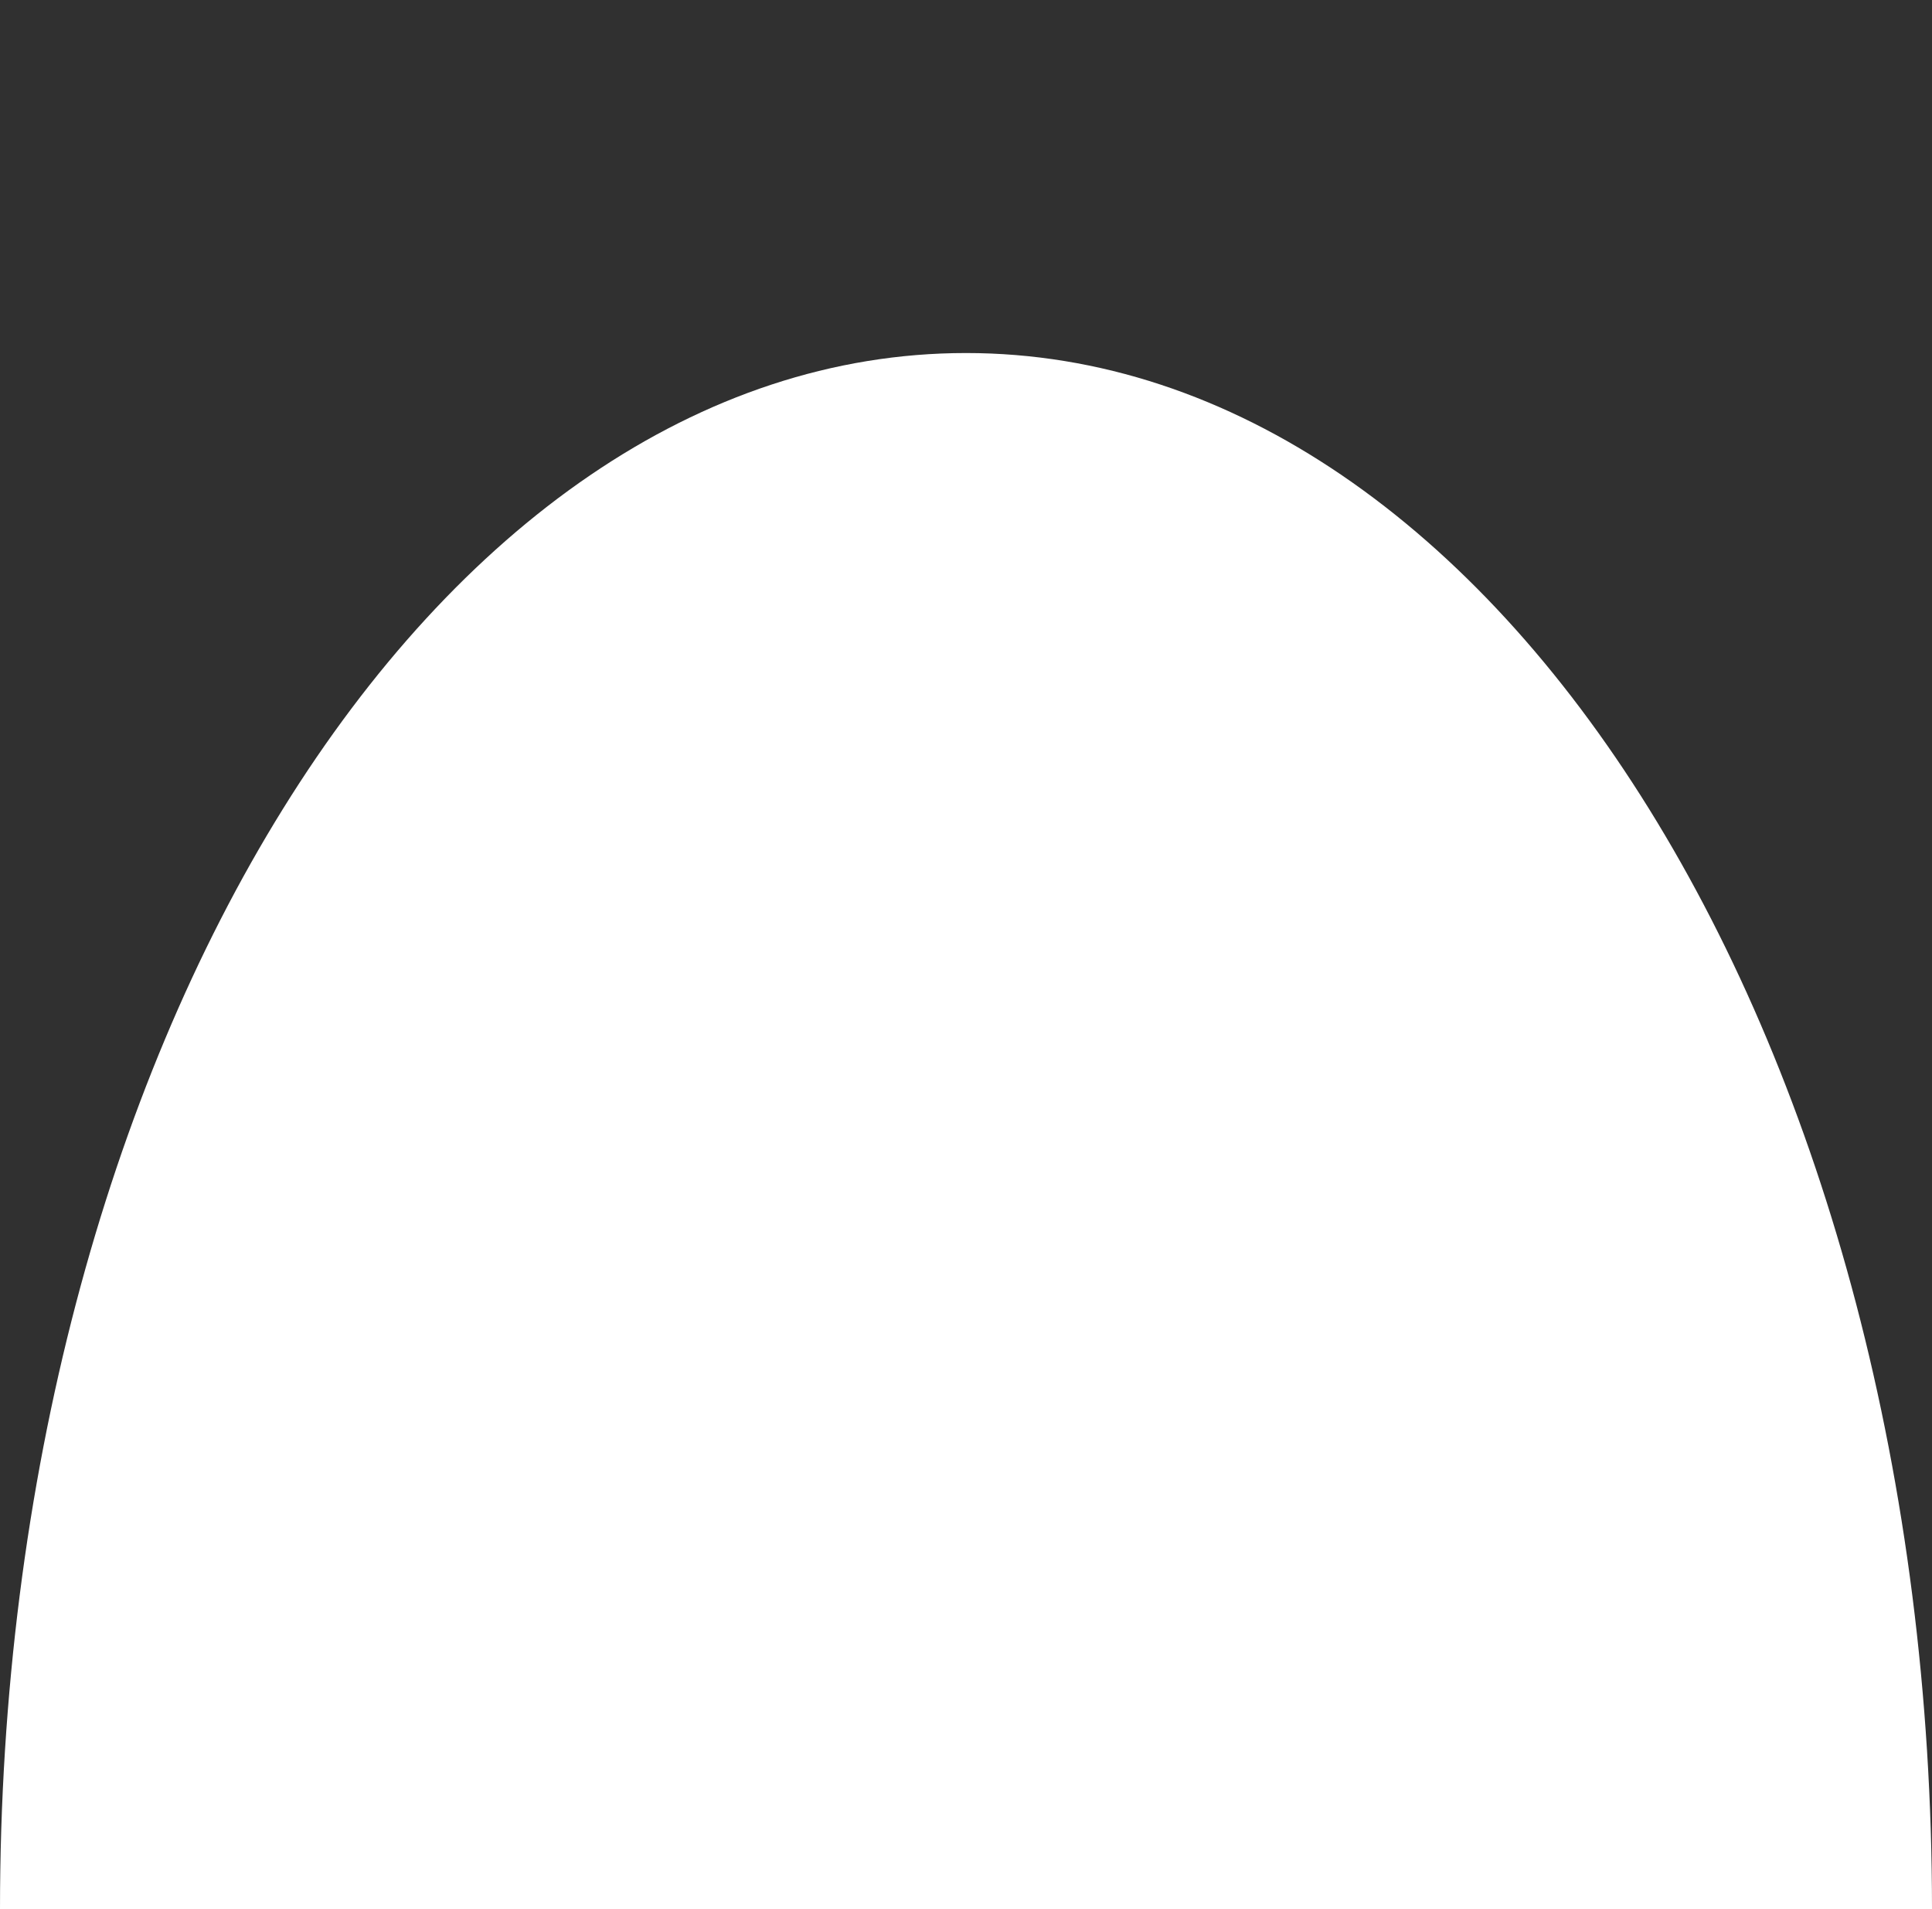
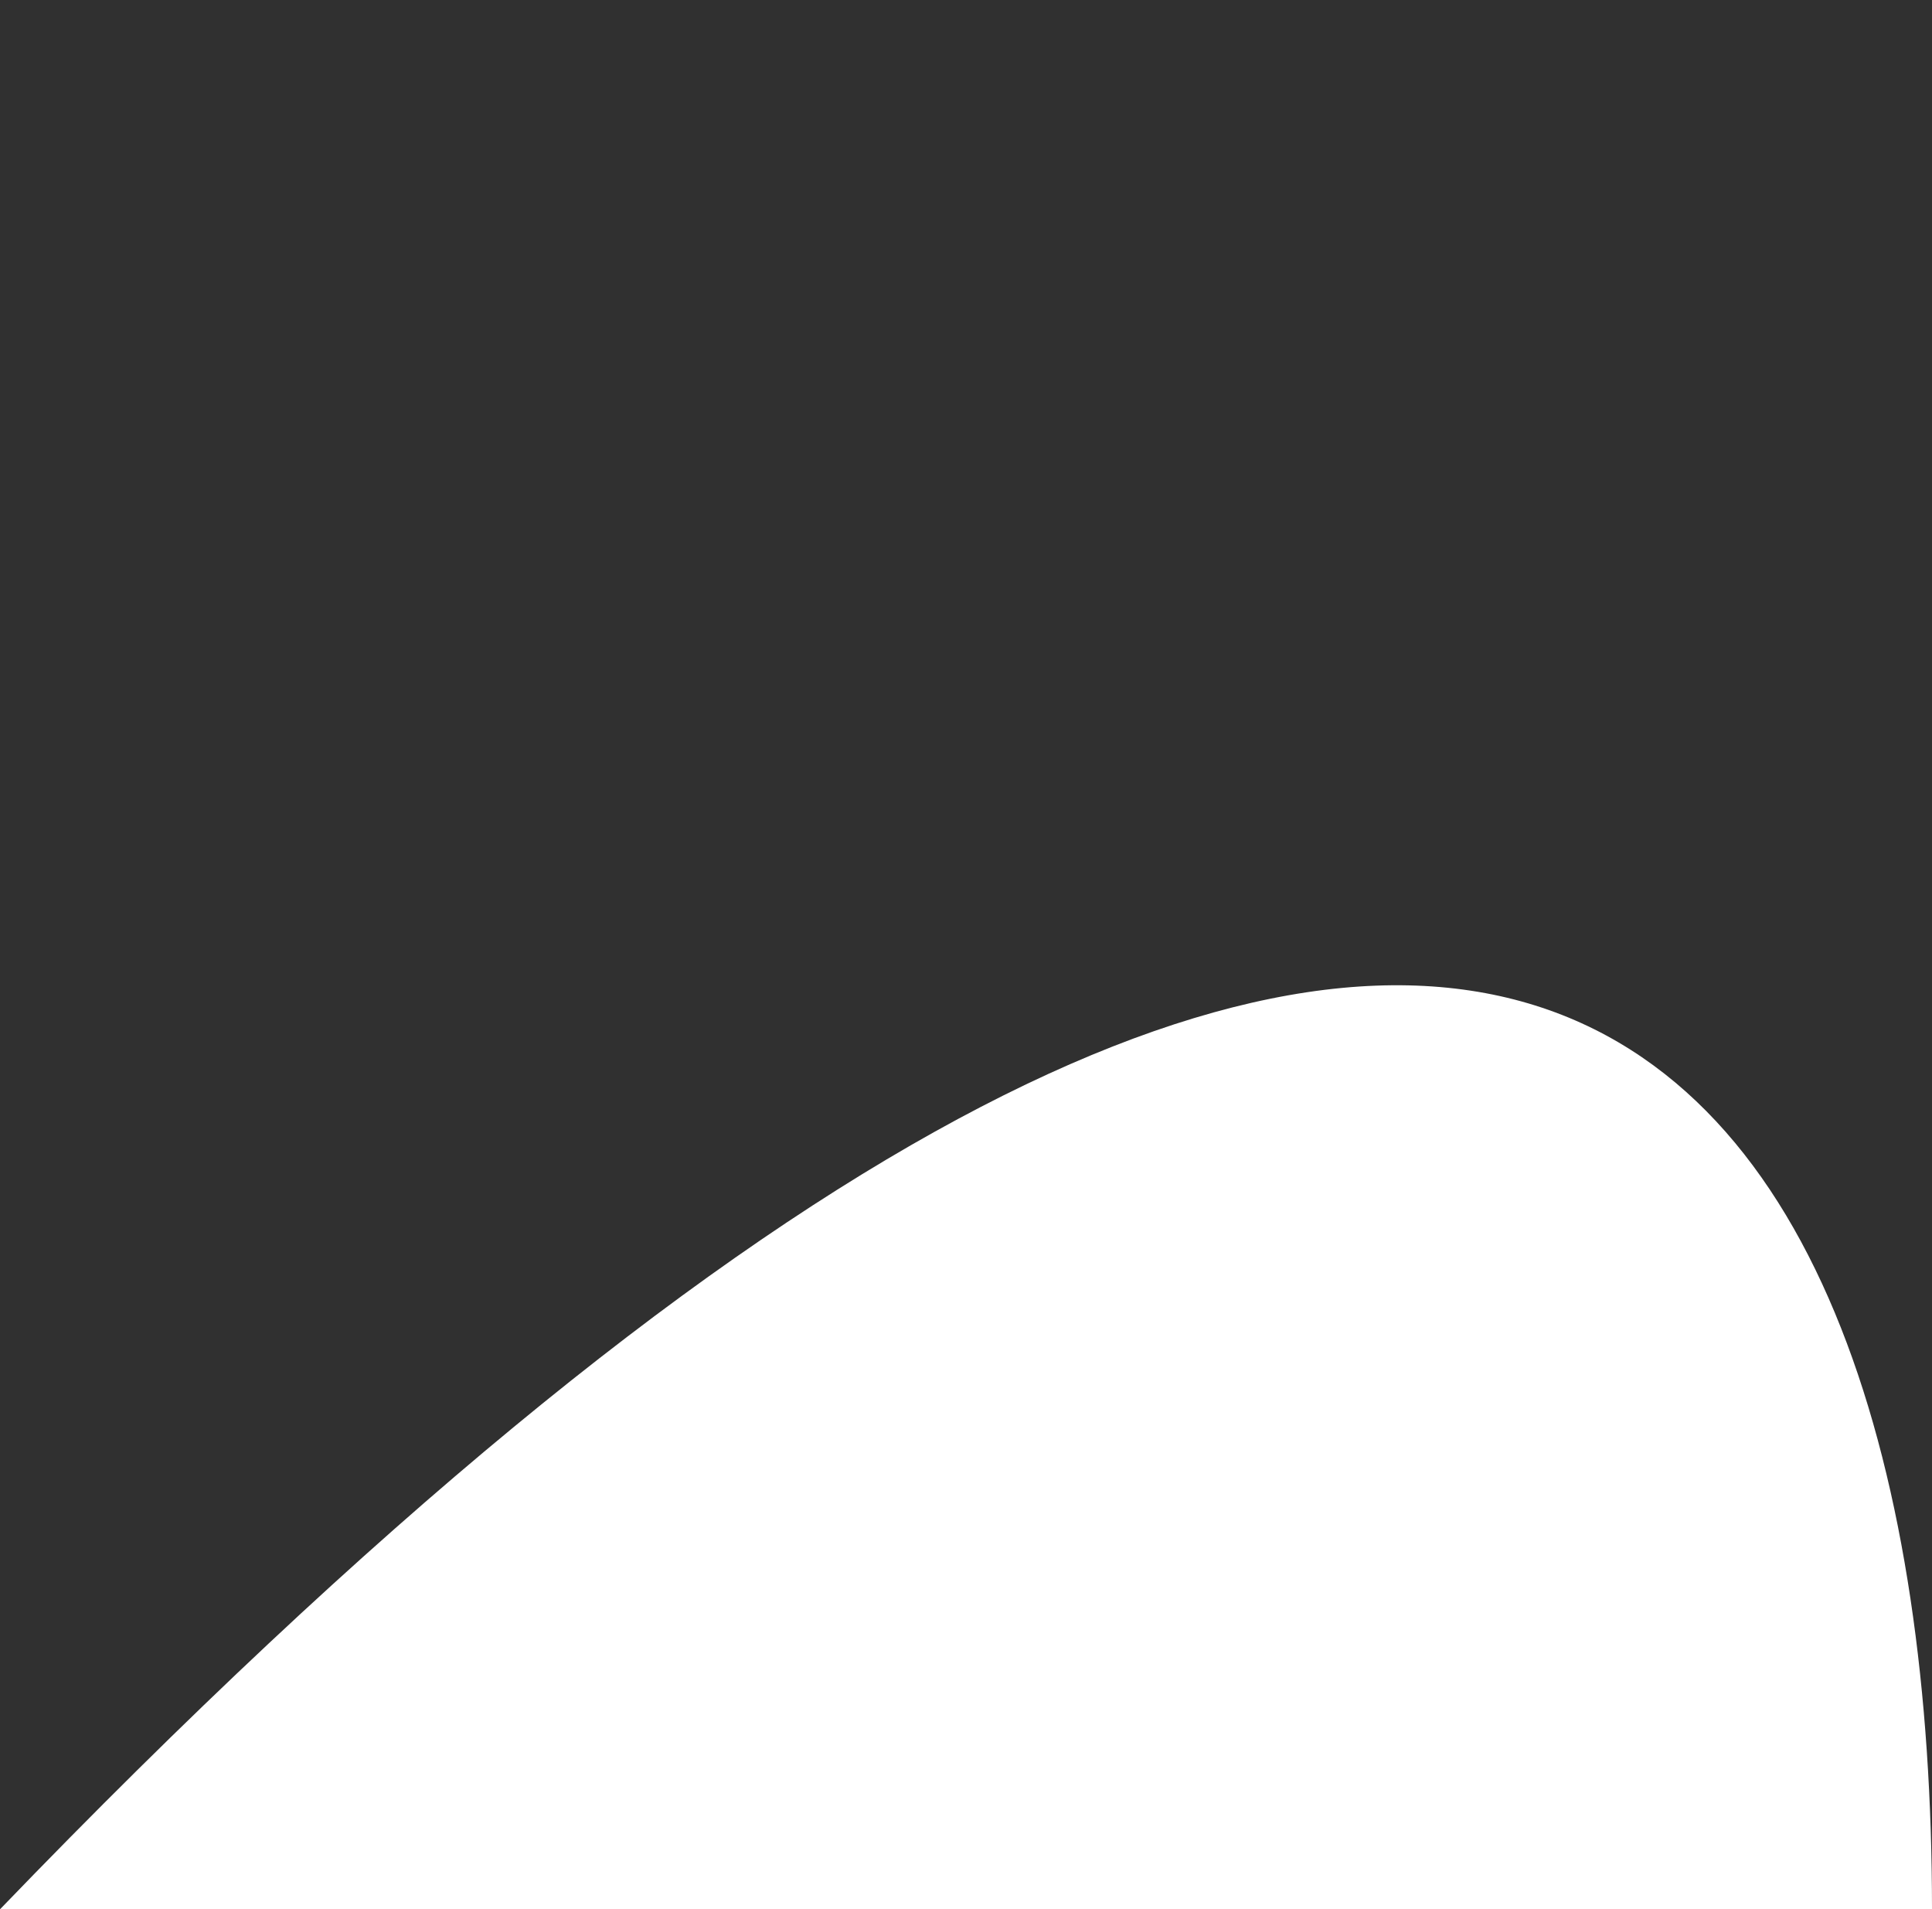
<svg xmlns="http://www.w3.org/2000/svg" width="3968" height="3921" viewBox="0 0 3968 3921" fill="none">
-   <path fill-rule="evenodd" clip-rule="evenodd" d="M3968 0H0V3921C0.168 2155.85 888.37 725 1984 725C3079.63 725 3967.83 2155.85 3968 3921V0Z" fill="#303030" />
+   <path fill-rule="evenodd" clip-rule="evenodd" d="M3968 0H0V3921C3079.63 725 3967.83 2155.85 3968 3921V0Z" fill="#303030" />
</svg>